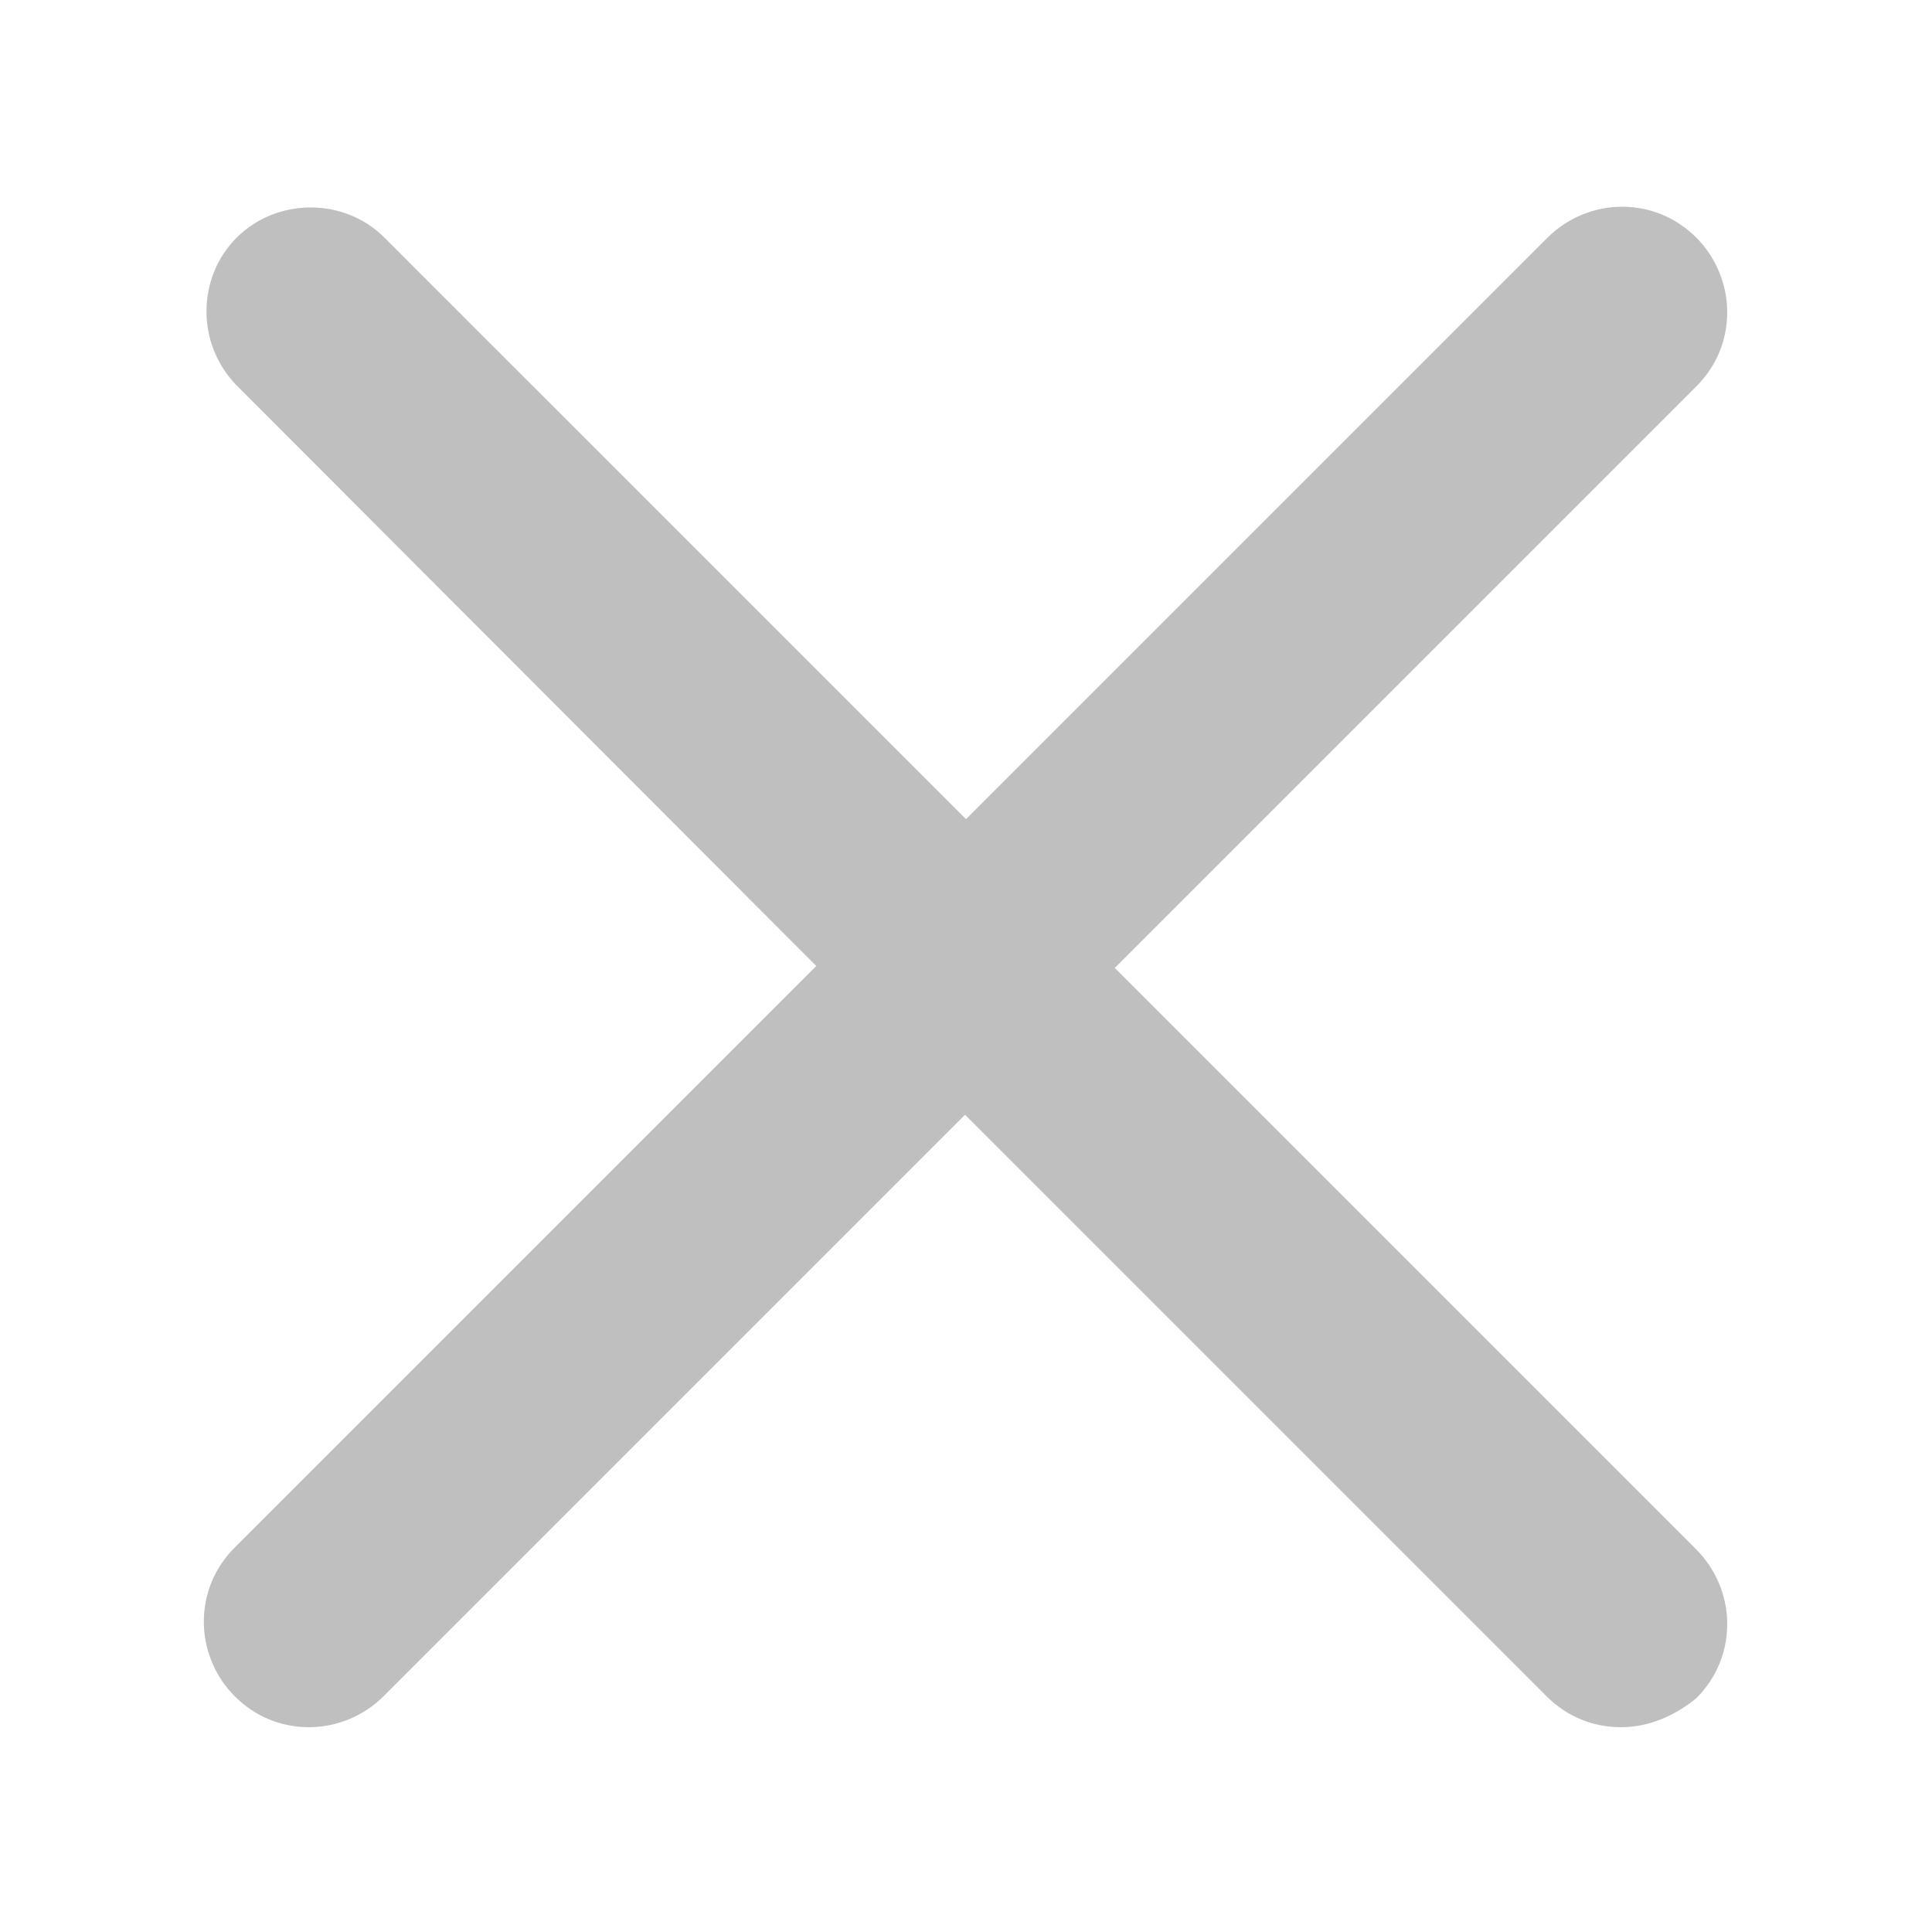
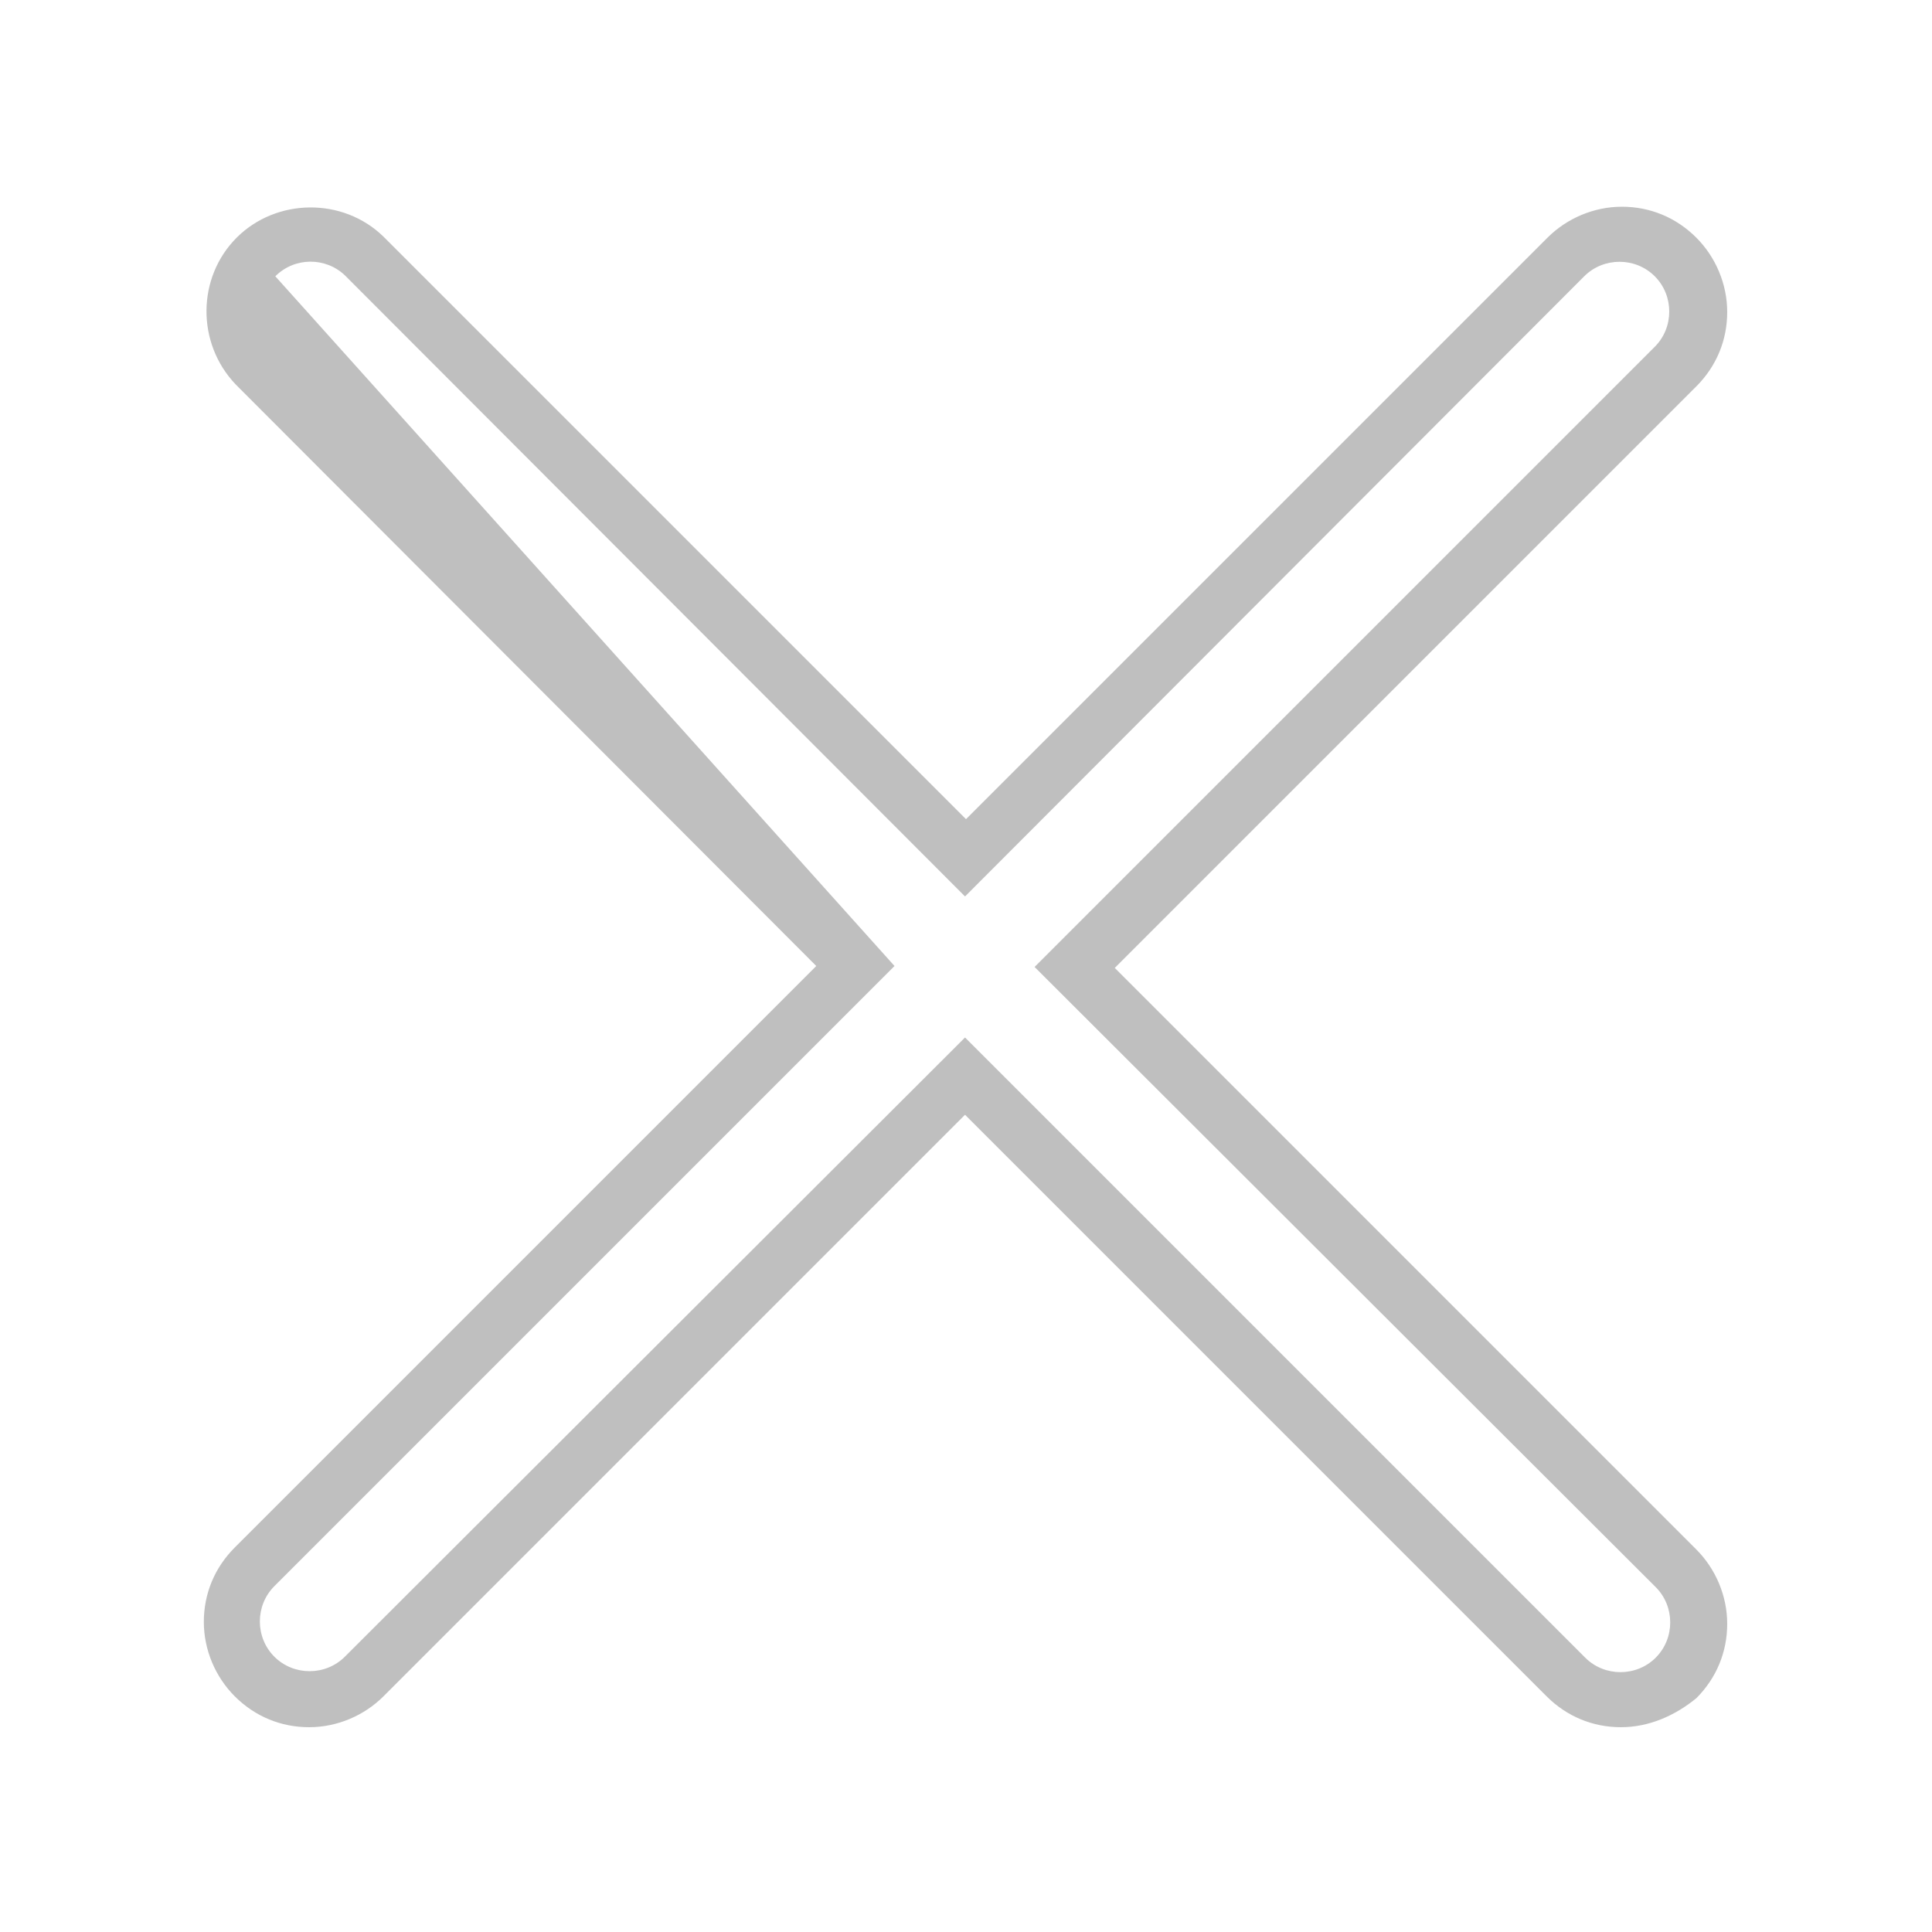
<svg xmlns="http://www.w3.org/2000/svg" t="1687769055164" class="icon" viewBox="0 0 1024 1024" version="1.1" p-id="2723" width="16" height="16">
-   <path d="M511.488 454.656L193.024 135.68c-15.872-15.36-41.472-15.36-57.344 0.512s-15.872 41.472-0.512 57.344L453.632 512l-318.464 318.464c-15.872 15.872-15.872 41.984 0 57.856s41.984 15.872 57.856 0l318.464-318.464 318.464 318.464c15.872 15.872 41.984 15.872 57.856 0s15.872-41.984 0-57.856L569.344 512l318.464-318.464c15.872-15.872 15.872-41.984 0-57.856s-41.984-15.872-57.856 0L511.488 454.656z" p-id="2724" fill="#bfbfbf" />
-   <path d="M859.136 915.456c-14.848 0-28.672-5.632-39.424-16.384l-308.224-308.224-308.224 308.224c-10.24 10.24-24.576 16.384-39.424 16.384s-28.672-5.632-39.424-16.384c-10.24-10.24-16.384-24.576-16.384-39.424s5.632-28.672 16.384-39.424L432.64 512 124.928 203.776c-20.992-22.016-20.48-56.832 0.512-77.824s56.32-21.504 77.824-0.512L512 434.176l308.224-308.224c10.24-10.24 24.576-16.384 39.424-16.384s28.672 5.632 39.424 16.384c10.24 10.24 16.384 24.576 16.384 39.424s-5.632 28.672-16.384 39.424l-308.224 308.224 308.224 308.224c10.24 10.24 16.384 24.576 16.384 39.424s-5.632 28.672-16.384 39.424c-11.264 9.216-25.088 15.36-39.936 15.36z m-347.648-365.568l328.704 328.704c10.24 10.24 27.136 10.24 37.376 0s10.24-27.136 0-37.376l-329.216-328.704 328.704-328.704c10.24-10.24 10.24-27.136 0-37.376s-27.136-10.24-37.376 0L511.488 475.136 182.784 145.92c-10.24-9.728-26.624-9.728-36.864 0.512s-10.24 26.624-0.512 36.864L474.112 512l-328.704 328.704c-10.24 10.24-10.24 27.136 0 37.376s27.136 10.24 37.376 0l328.704-328.192z" p-id="2725" fill="#bfbfbf" />
+   <path d="M859.136 915.456c-14.848 0-28.672-5.632-39.424-16.384l-308.224-308.224-308.224 308.224c-10.24 10.24-24.576 16.384-39.424 16.384s-28.672-5.632-39.424-16.384c-10.24-10.24-16.384-24.576-16.384-39.424s5.632-28.672 16.384-39.424L432.64 512 124.928 203.776c-20.992-22.016-20.48-56.832 0.512-77.824s56.32-21.504 77.824-0.512L512 434.176l308.224-308.224c10.24-10.24 24.576-16.384 39.424-16.384s28.672 5.632 39.424 16.384c10.24 10.24 16.384 24.576 16.384 39.424s-5.632 28.672-16.384 39.424l-308.224 308.224 308.224 308.224c10.24 10.24 16.384 24.576 16.384 39.424s-5.632 28.672-16.384 39.424c-11.264 9.216-25.088 15.36-39.936 15.36z m-347.648-365.568l328.704 328.704c10.24 10.24 27.136 10.24 37.376 0s10.24-27.136 0-37.376l-329.216-328.704 328.704-328.704c10.24-10.24 10.24-27.136 0-37.376s-27.136-10.24-37.376 0L511.488 475.136 182.784 145.92c-10.24-9.728-26.624-9.728-36.864 0.512L474.112 512l-328.704 328.704c-10.24 10.24-10.24 27.136 0 37.376s27.136 10.24 37.376 0l328.704-328.192z" p-id="2725" fill="#bfbfbf" />
</svg>